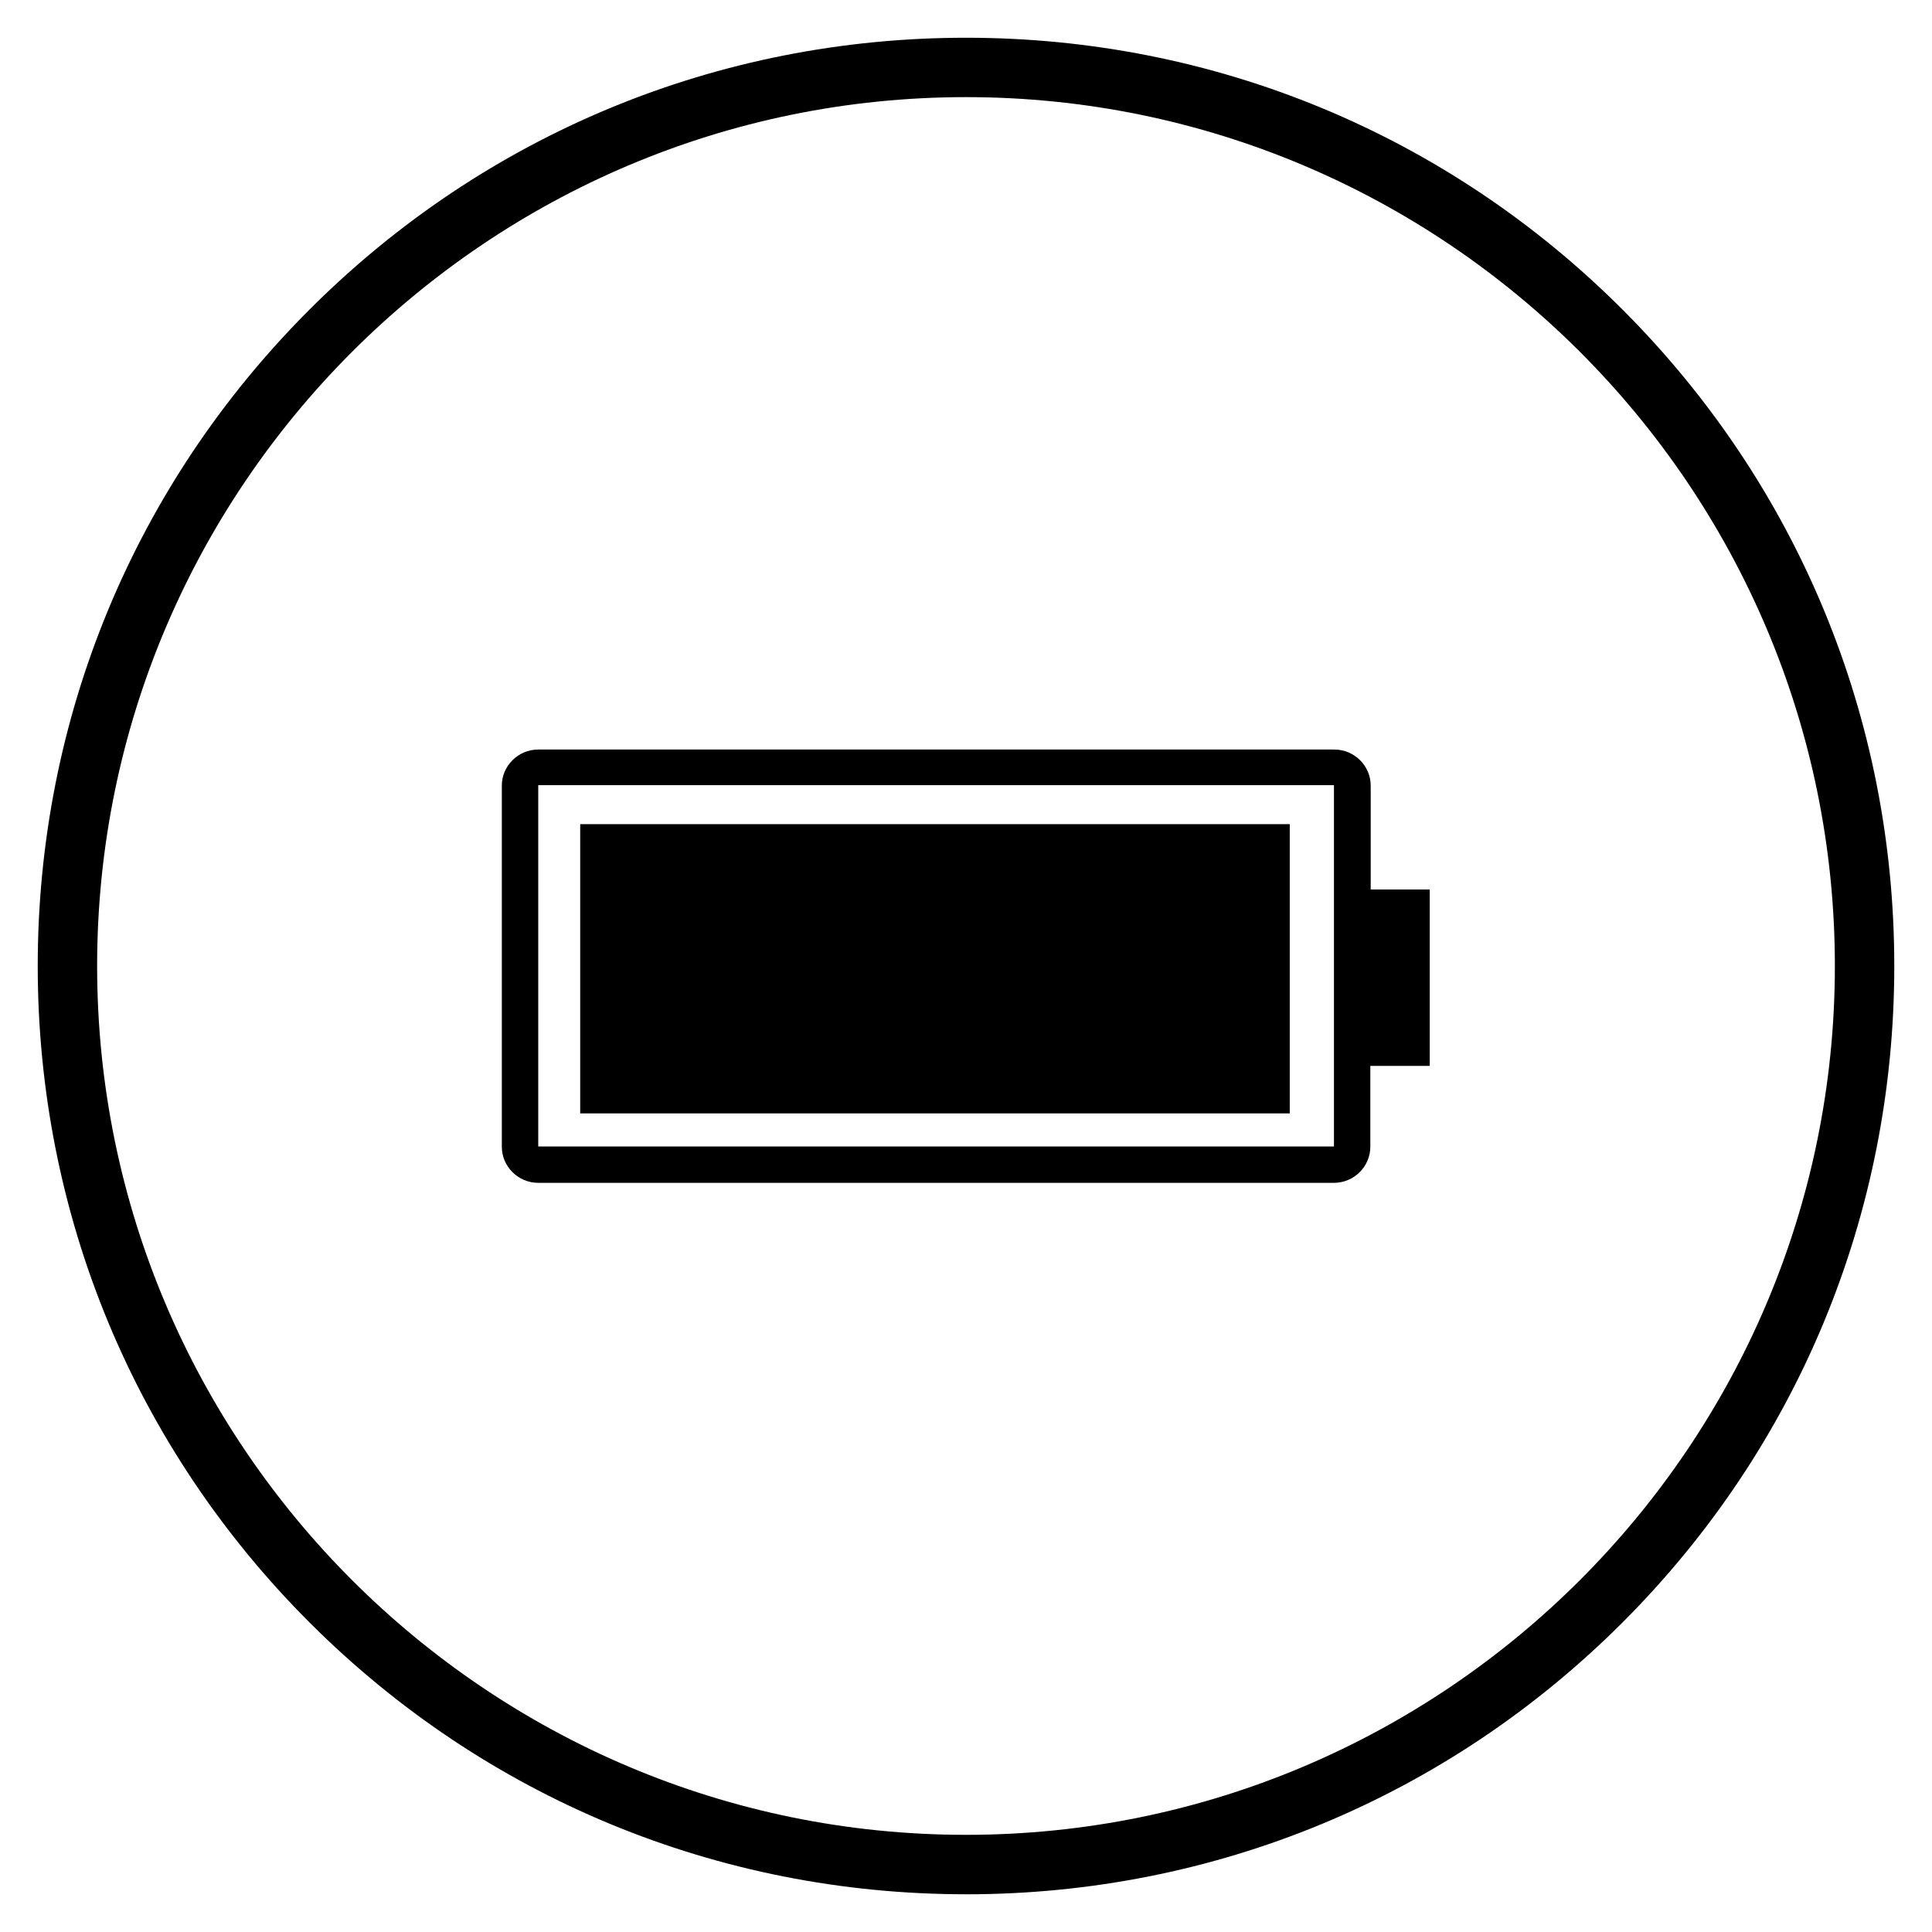
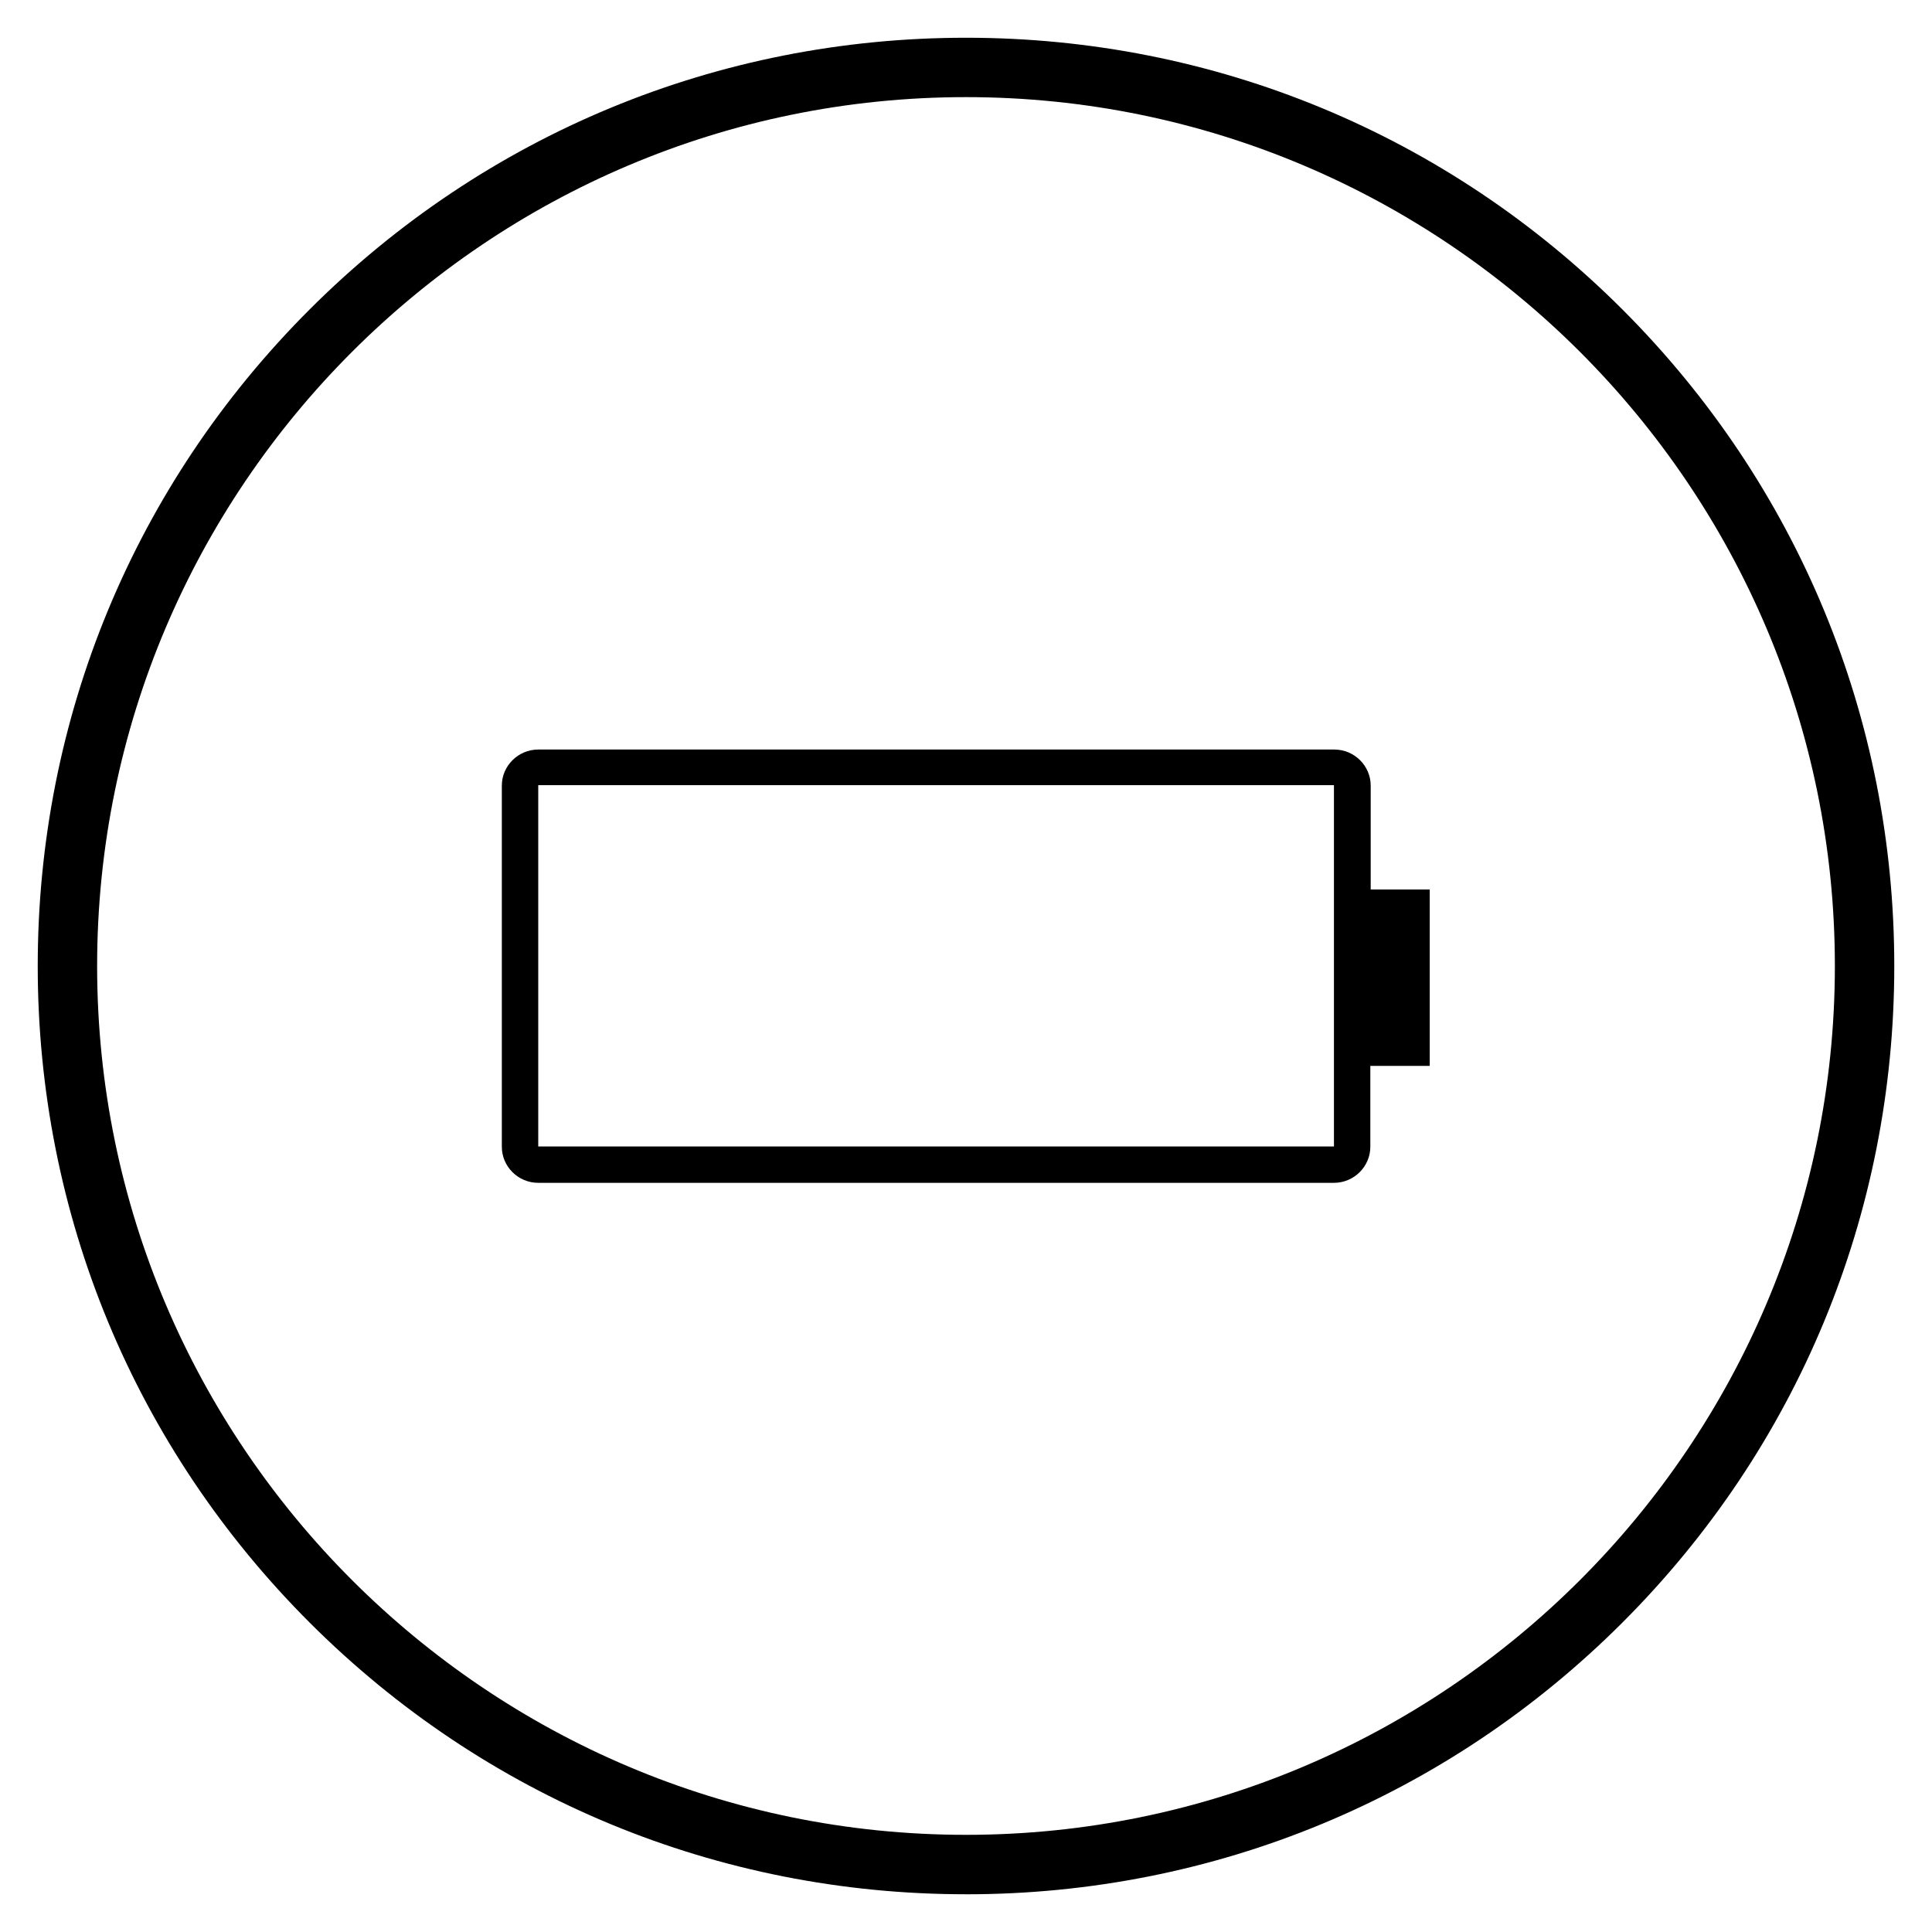
<svg xmlns="http://www.w3.org/2000/svg" fill="#000000" width="800px" height="800px" version="1.1" viewBox="144 144 512 512">
  <g>
-     <path d="m297.76 362.41v76.652h188.04v-76.652z" />
    <path d="m507.25 379.73v-27.551c0-5.215-4.328-9.543-9.645-9.543h-210.97c-5.312 0-9.645 4.328-9.645 9.543v95.742c0 5.215 4.328 9.543 9.645 9.543h210.87c5.312 0 9.645-4.328 9.645-9.543v-21.453h15.742v-46.738zm-220.61 68.094v-95.742h210.87v95.742z" />
    <path d="m400 646c-65.73 0-127.53-25.586-173.97-72.027-46.445-46.449-72.031-108.24-72.031-173.97s25.586-127.53 72.027-173.97c46.449-46.445 108.24-72.031 173.98-72.031 65.73 0 127.53 25.586 173.97 72.027 46.441 46.449 72.027 108.24 72.027 173.98 0 65.73-25.586 127.53-72.027 173.97-46.449 46.441-108.24 72.027-173.97 72.027zm0-476.26c-126.94 0-230.26 103.32-230.26 230.26 0 126.93 103.32 230.25 230.26 230.25s230.26-103.32 230.26-230.26c-0.004-126.93-103.32-230.25-230.26-230.25z" />
  </g>
</svg>